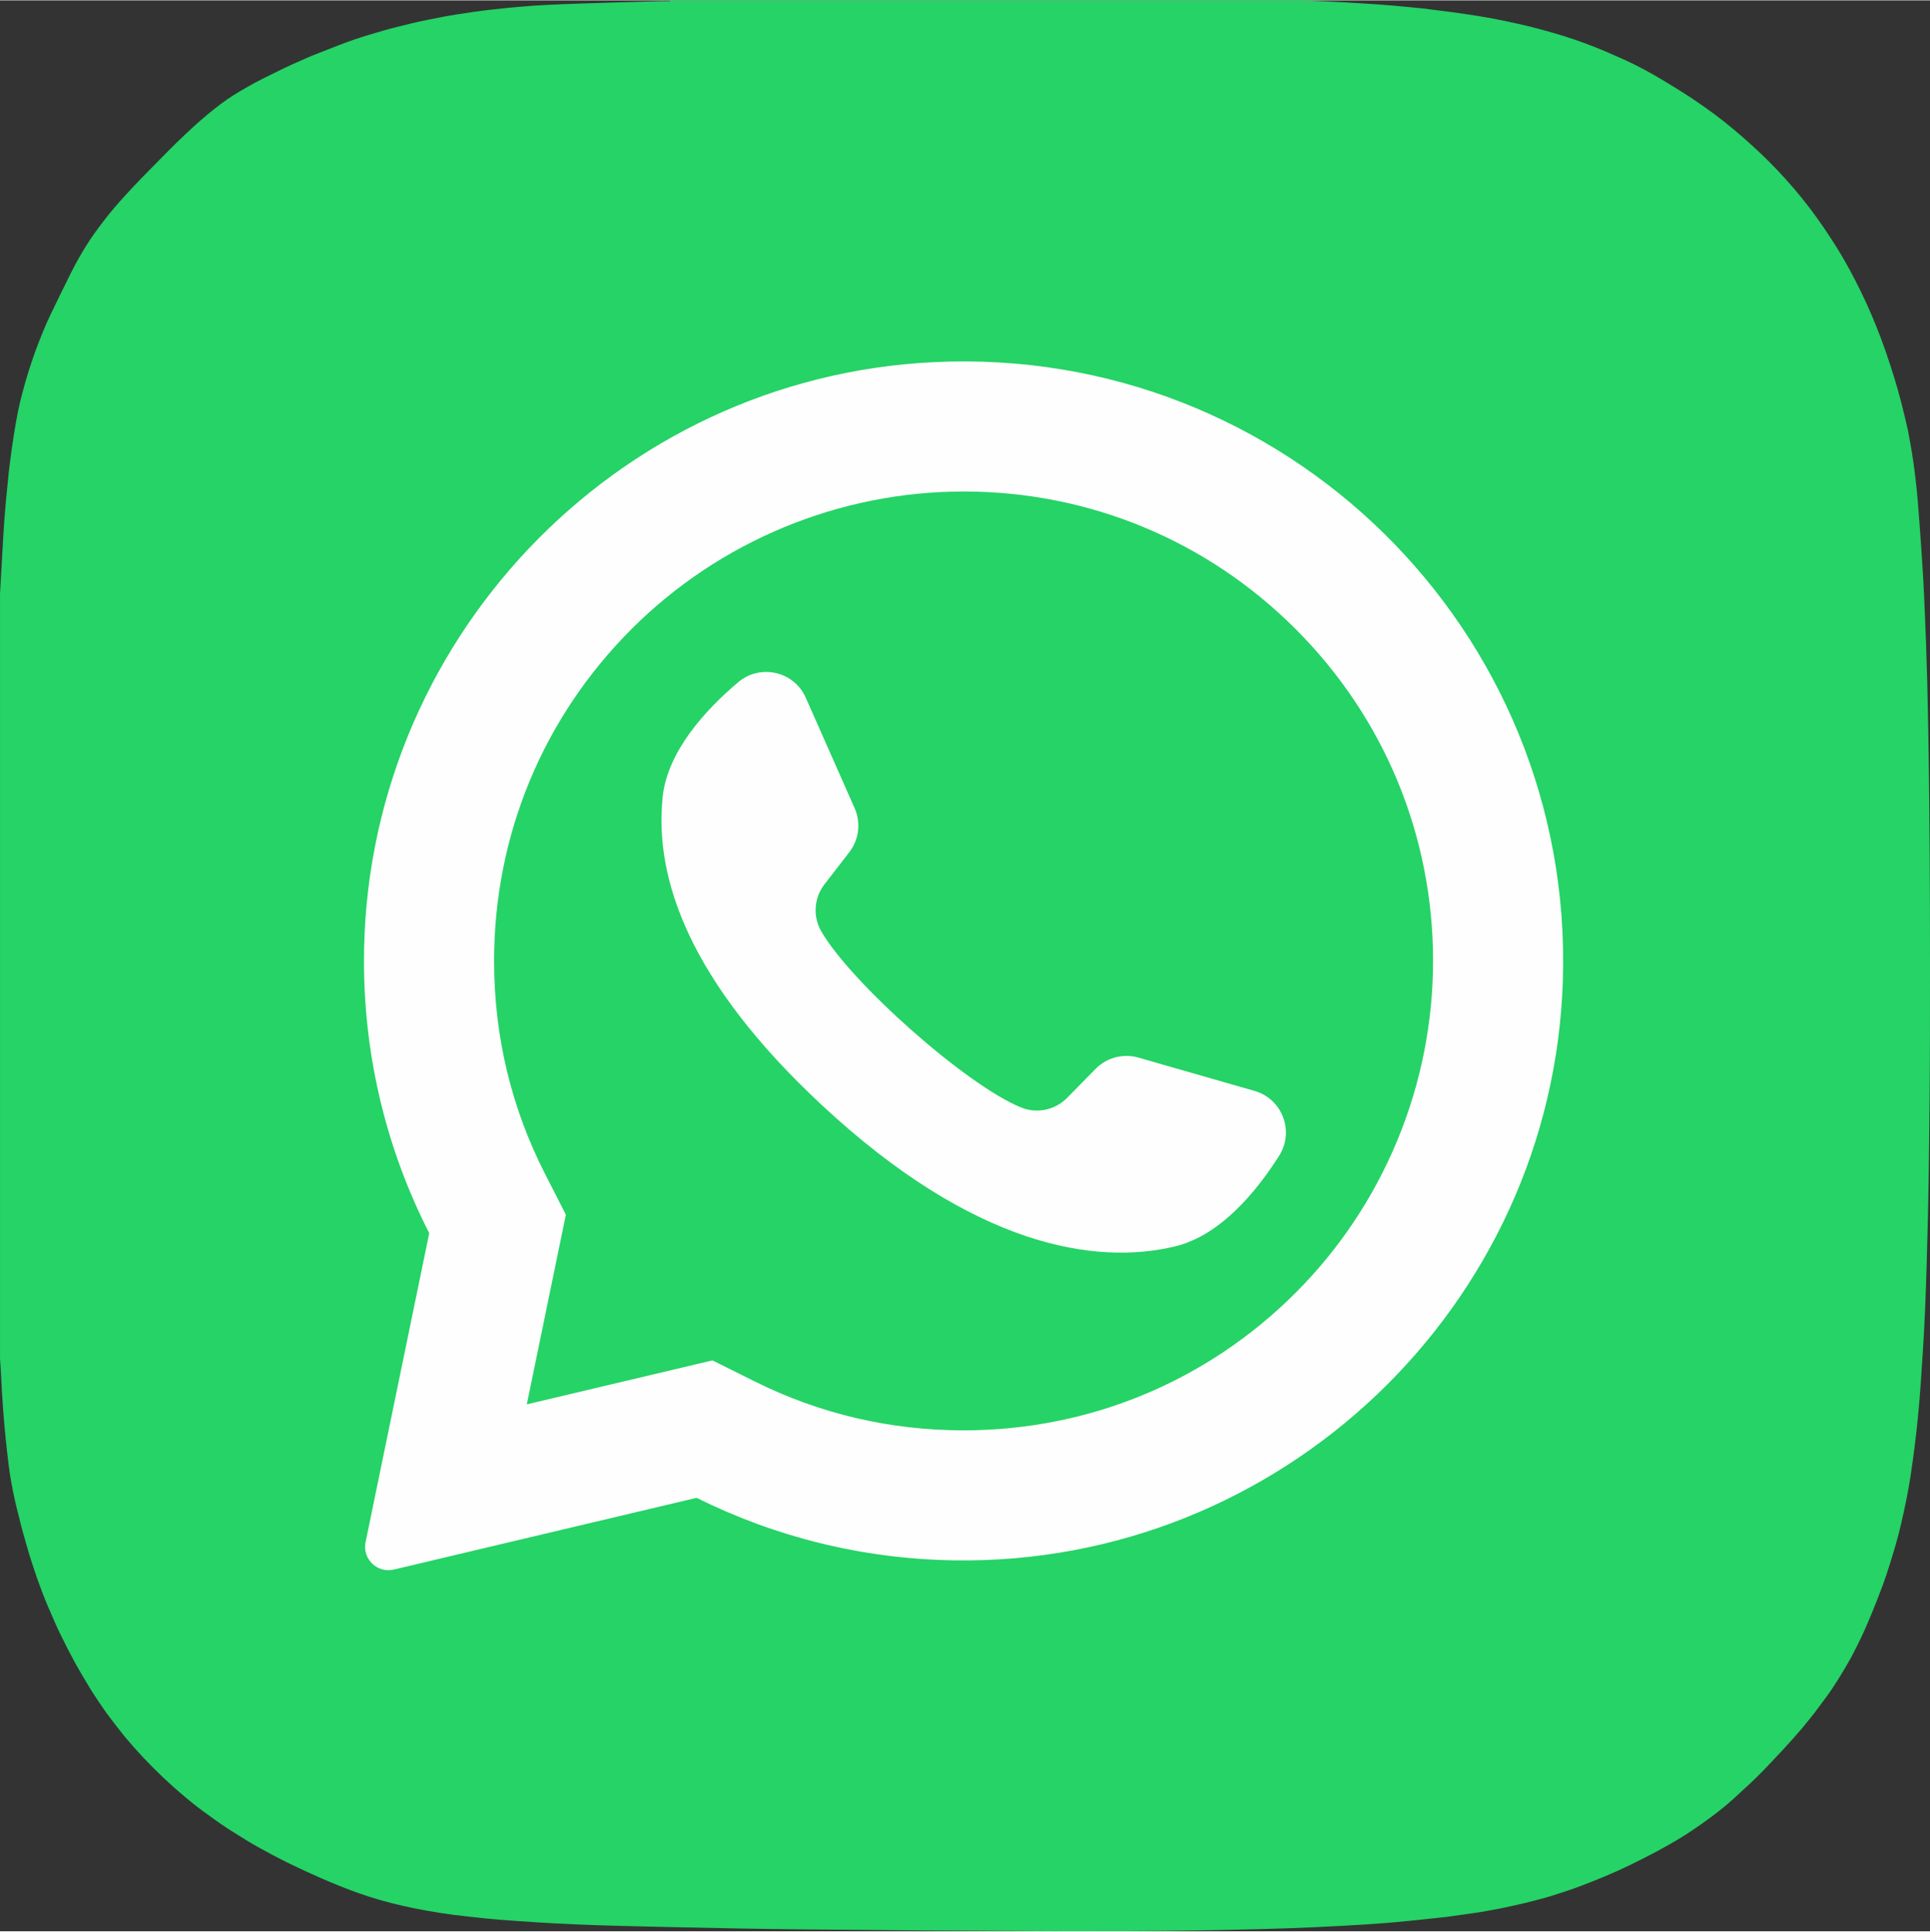
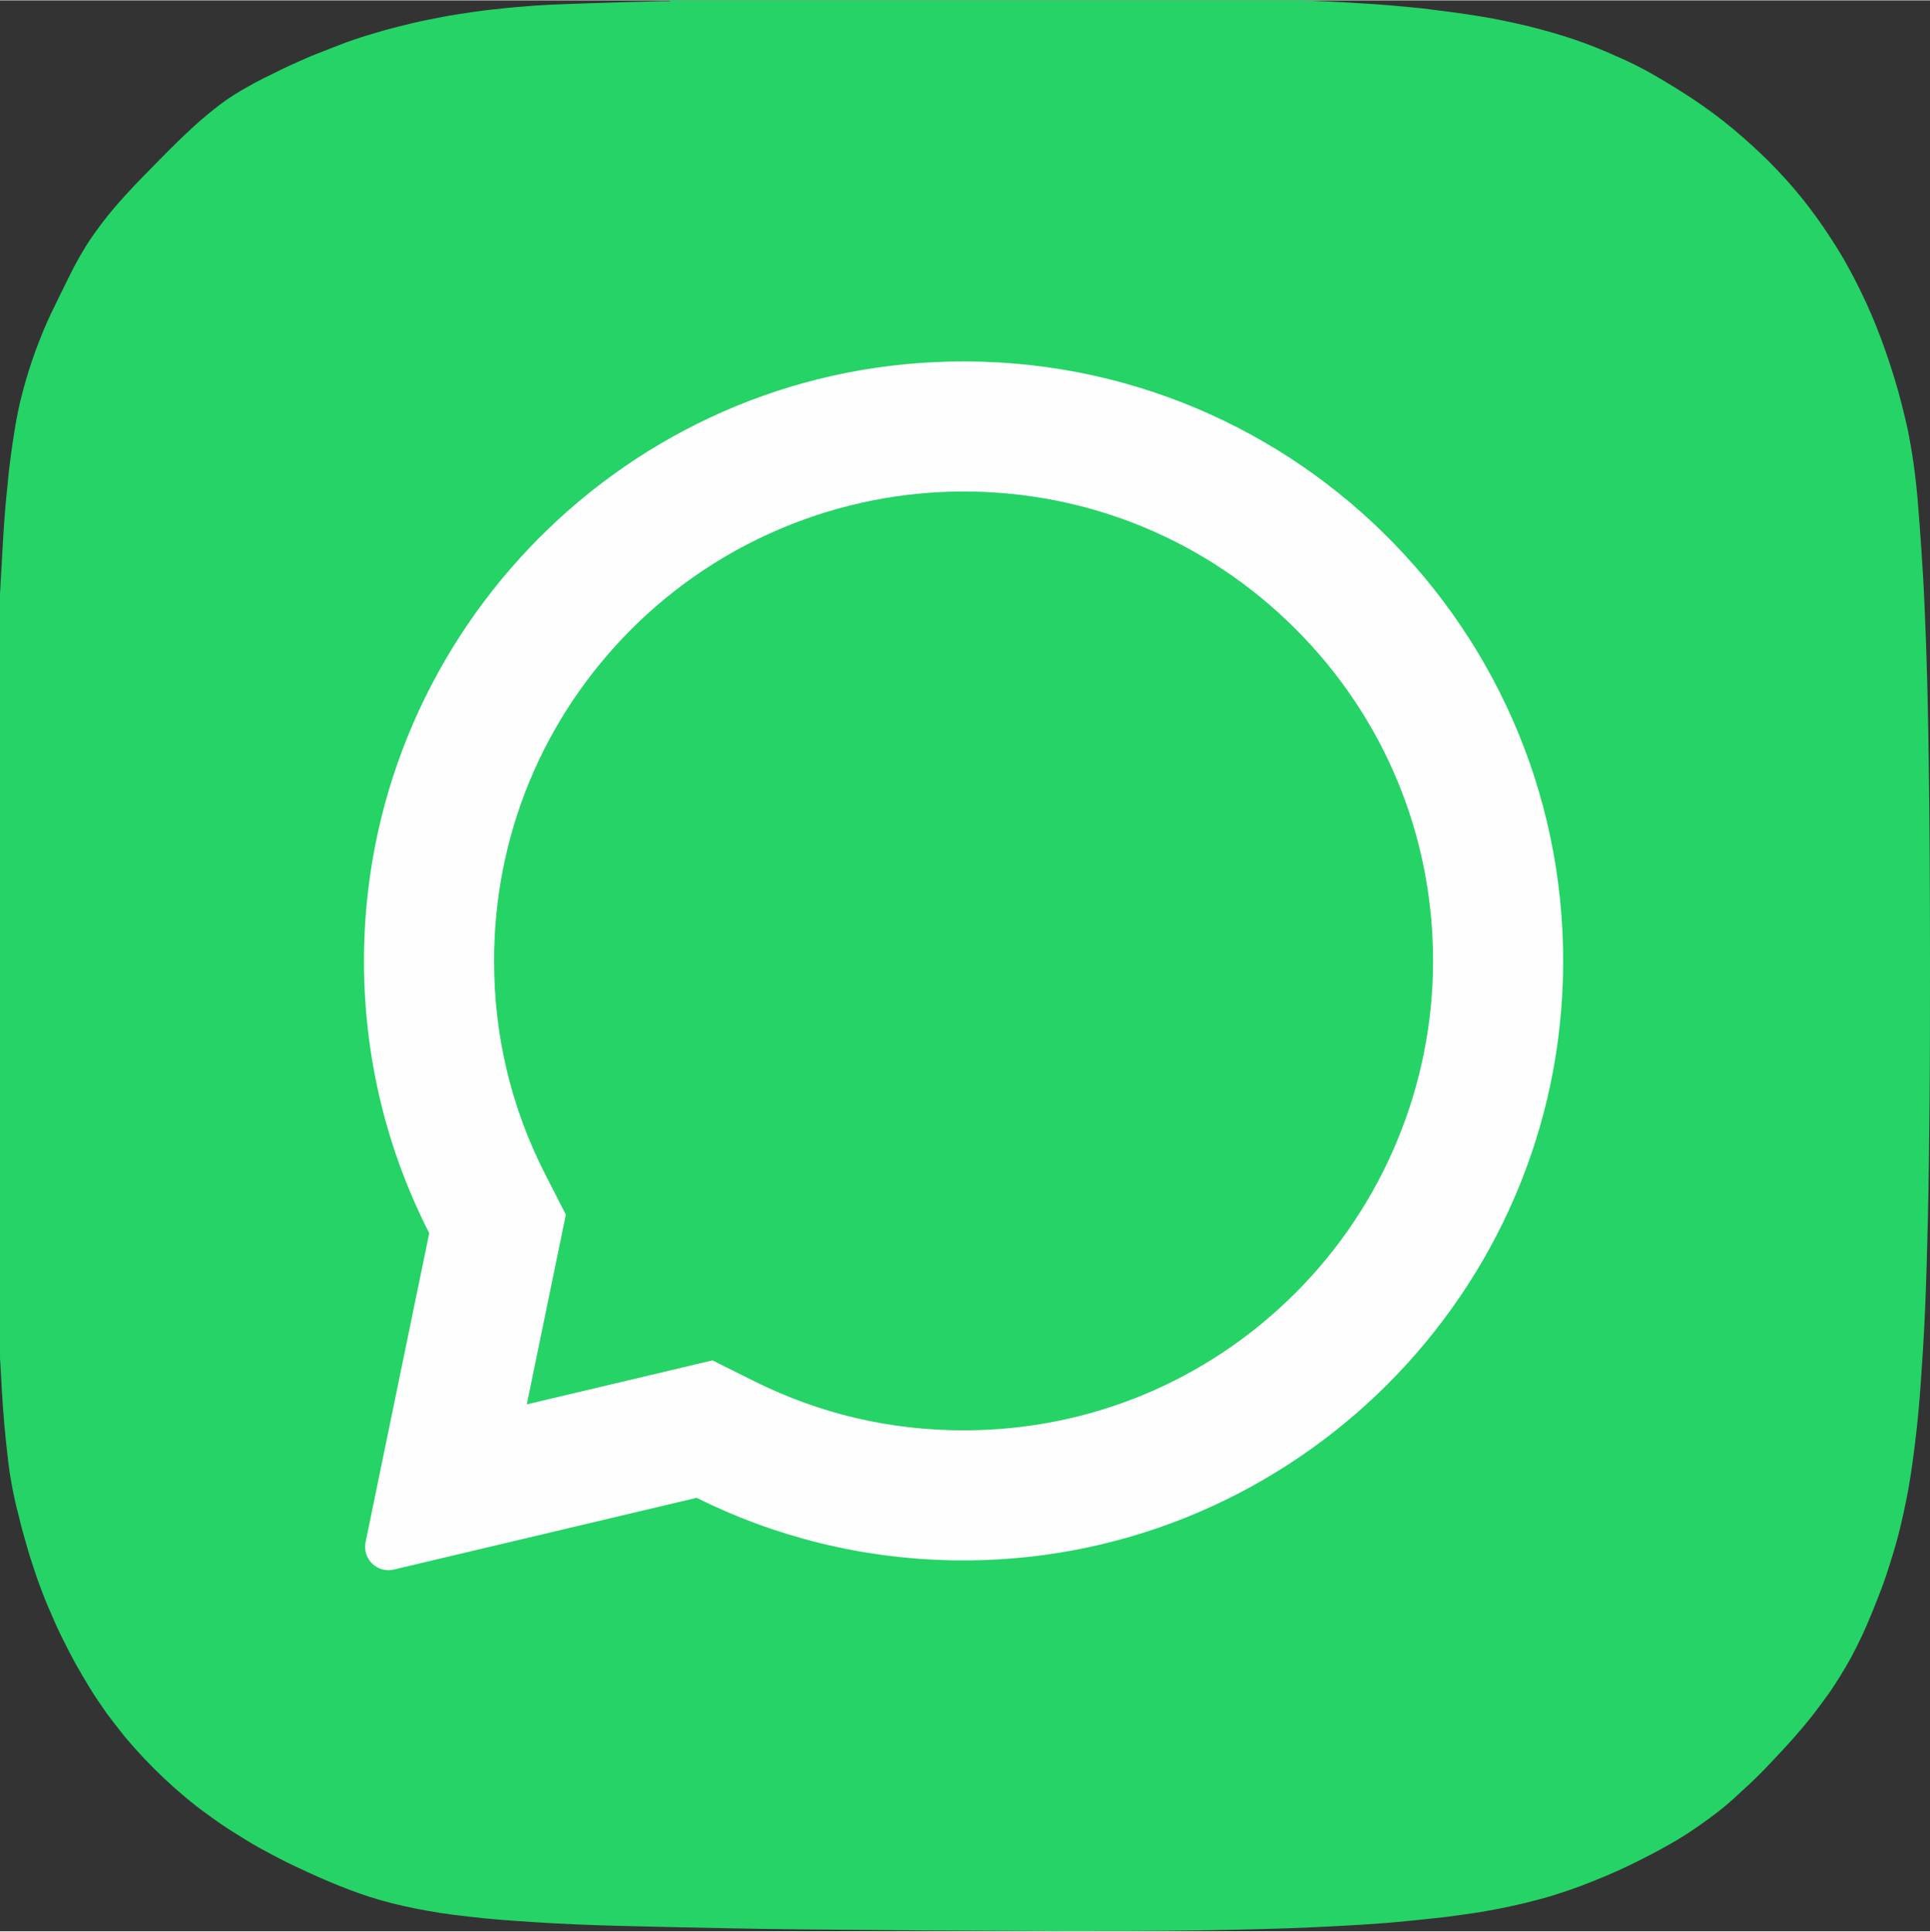
<svg xmlns="http://www.w3.org/2000/svg" xml:space="preserve" width="998px" height="999px" version="1.1" style="shape-rendering:geometricPrecision; text-rendering:geometricPrecision; image-rendering:optimizeQuality; fill-rule:evenodd; clip-rule:evenodd" viewBox="0 0 999.48 1000.115">
  <rect x="0" y="0" width="999.48" height="1000.115" fill="#333333" stroke="none" />
  <defs>
    <style type="text/css">
   
    .fil1 {fill:#FEFEFE;fill-rule:nonzero}
    .fil0 {fill:#25D366;fill-rule:nonzero}
   
  </style>
  </defs>
  <g id="Слой_x0020_1">
    <g id="Edges">
  </g>
    <g id="Background">
      <path class="fil0" d="M346.891 0.423c-1.479,0 -2.957,0 -4.436,0 -16.267,0.422 -30.844,0.845 -42.886,1.268 -12.042,0.422 -21.76,0.844 -28.098,1.478 -5.915,0.423 -11.831,1.057 -17.535,1.691 -5.704,0.633 -11.197,1.479 -16.689,2.323 -5.493,0.845 -10.775,1.902 -16.056,2.958 -5.282,1.056 -10.352,2.324 -15.422,3.591 -5.071,1.268 -10.141,2.747 -15,4.226 -4.859,1.479 -9.929,3.169 -14.788,5.07 -4.859,1.902 -9.718,3.803 -14.577,5.704 -4.859,2.113 -9.718,4.225 -14.577,6.549 -7.394,3.592 -13.521,6.549 -18.591,9.507 -5.282,2.958 -9.718,5.704 -14.155,9.085 -4.436,3.38 -8.872,6.971 -14.154,11.83 -5.071,4.648 -10.985,10.352 -18.169,17.746 -6.337,6.338 -11.619,11.831 -16.267,16.901 -4.647,5.071 -8.45,9.507 -11.83,13.943 -3.381,4.437 -6.338,8.451 -9.085,12.887 -2.746,4.437 -5.282,8.873 -7.817,13.944 -3.802,7.605 -7.183,14.577 -10.351,21.126 -3.169,6.549 -5.704,13.098 -8.239,19.859 -2.324,6.549 -4.437,13.098 -6.338,20.281 -1.902,6.971 -3.381,14.365 -4.648,22.605 -1.268,8.239 -2.535,17.112 -3.38,26.83 -1.057,9.929 -1.902,20.915 -2.535,33.168 -0.423,6.972 -0.845,14.366 -1.268,22.394l0 396.116c0.211,2.113 0.211,4.225 0.422,6.338 0.634,13.521 1.479,25.351 2.535,35.281 1.057,9.929 1.902,17.535 2.958,22.816 1.056,5.915 2.324,11.619 3.803,17.112 1.267,5.704 2.957,11.197 4.436,16.479 1.479,5.281 3.38,10.774 5.071,15.844 1.901,5.282 3.802,10.352 5.915,15.211 2.113,4.86 4.225,9.93 6.549,14.577 2.324,4.648 4.648,9.296 7.183,13.944 2.535,4.436 5.071,8.872 7.817,13.309 2.746,4.437 5.493,8.451 8.45,12.676 2.958,4.014 6.127,8.028 9.296,12.042 3.169,3.803 6.549,7.605 9.929,11.197 3.38,3.591 6.972,7.183 10.563,10.563 3.592,3.38 7.394,6.76 11.197,9.929 3.803,3.169 7.817,6.338 12.042,9.296 4.014,2.957 8.239,5.915 12.676,8.661 4.436,2.747 8.661,5.493 13.309,8.028 4.648,2.535 9.296,5.071 13.944,7.395 7.816,3.802 15.211,7.183 22.182,10.14 6.972,2.958 14.155,5.704 21.338,8.028 7.394,2.324 14.788,4.225 23.239,5.916 8.45,1.69 17.535,3.169 27.675,4.225 10.352,1.267 21.76,2.112 35.07,2.957 13.098,0.845 27.886,1.479 44.998,1.902 16.901,0.422 35.915,0.844 57.464,1.267 21.549,0.423 45.632,0.634 72.674,0.845 34.435,0.423 65.28,0.423 93.167,0.634 27.886,0 52.815,0 75.209,-0.423 22.394,-0.422 42.252,-0.844 59.998,-1.69 17.746,-0.845 33.38,-1.69 47.534,-3.169 6.972,-0.633 13.733,-1.479 20.07,-2.112 6.338,-0.845 12.253,-1.691 17.958,-2.535 5.704,-1.057 10.985,-1.902 16.267,-3.17 5.07,-1.056 10.14,-2.323 14.788,-3.591 4.859,-1.268 9.296,-2.746 13.732,-4.225 4.436,-1.479 8.873,-3.169 13.098,-4.859 8.662,-3.38 17.113,-7.183 25.774,-11.62 6.761,-3.38 12.887,-6.76 18.591,-10.14 5.704,-3.38 11.409,-7.394 16.901,-11.408 5.493,-4.014 10.774,-8.451 16.056,-13.521 5.493,-4.859 10.986,-10.352 16.69,-16.479 7.183,-7.605 13.52,-14.577 19.013,-21.548 2.746,-3.381 5.282,-6.972 7.817,-10.352 2.535,-3.381 4.859,-6.972 6.971,-10.352 2.113,-3.38 4.225,-6.971 6.338,-10.774 1.901,-3.592 3.803,-7.395 5.704,-11.408 3.592,-7.817 6.972,-16.268 10.563,-25.775 2.535,-6.971 4.648,-13.943 6.76,-21.126 2.113,-7.394 3.803,-14.999 5.493,-23.239 1.69,-8.239 2.958,-17.112 4.225,-27.042 1.268,-9.929 2.324,-20.492 3.17,-32.323 0.844,-11.83 1.69,-24.928 2.323,-39.506 0.634,-14.577 1.057,-30.633 1.479,-48.59 0.423,-17.746 0.634,-37.393 0.845,-59.153 0.211,-21.76 0.211,-45.422 0.211,-71.407 0,-39.084 -0.211,-73.731 -0.633,-103.941 -0.423,-30.21 -1.057,-56.407 -2.113,-78.801 -0.422,-11.197 -1.056,-21.337 -1.69,-30.844 -0.634,-9.506 -1.268,-17.746 -1.901,-25.562 -0.634,-7.817 -1.479,-14.577 -2.324,-20.493 -0.845,-6.126 -1.902,-11.408 -2.746,-16.056 -2.113,-9.507 -4.437,-18.802 -7.184,-27.675 -2.746,-8.873 -5.704,-17.535 -9.084,-25.985 -3.38,-8.451 -6.971,-16.267 -10.985,-24.084 -4.014,-7.817 -8.24,-15.211 -12.887,-22.183 -4.648,-7.183 -9.507,-13.943 -14.788,-20.492 -5.282,-6.549 -10.986,-12.887 -16.901,-18.802 -5.916,-5.916 -12.253,-11.62 -18.802,-17.113 -6.549,-5.492 -13.521,-10.563 -20.704,-15.422 -6.76,-4.436 -13.31,-8.45 -19.859,-12.253 -6.549,-3.803 -13.309,-7.183 -20.281,-10.141 -6.971,-3.169 -13.943,-5.915 -21.337,-8.45 -7.395,-2.535 -15,-4.648 -23.239,-6.76 -8.028,-1.902 -16.69,-3.803 -25.774,-5.282 -9.085,-1.479 -18.802,-2.746 -29.155,-4.014 -10.351,-1.056 -21.548,-2.112 -33.379,-2.746 -9.296,-0.634 -19.225,-1.057 -29.577,-1.479l-327.246 0 0 0.423z" />
    </g>
    <g id="_3093352172800">
      <g>
        <path class="fil1" d="M483.819 187.377c-165.348,7.873 -295.831,145.576 -295.33,311.111 0.153,50.418 12.325,98.006 33.796,140.054l-32.966 160.024c-1.784,8.656 6.024,16.236 14.623,14.199l156.804 -37.15c40.286,20.067 85.535,31.658 133.424,32.388 169.002,2.582 309.92,-131.61 315.188,-300.549 5.646,-181.091 -143.814,-328.732 -325.539,-320.077zm187.101 482.072c-45.921,45.921 -106.978,71.211 -171.92,71.211 -38.026,0 -74.432,-8.532 -108.21,-25.357l-21.837 -10.878 -96.137 22.777 20.236 -98.235 -10.758 -21.067c-17.535,-34.342 -26.426,-71.477 -26.426,-110.373 0,-64.943 25.289,-125.998 71.21,-171.921 45.512,-45.512 107.564,-71.213 171.927,-71.213 64.942,0.001 125.995,25.291 171.917,71.211 45.921,45.921 71.211,106.977 71.213,171.919 -0.002,64.364 -25.703,126.416 -71.215,171.926z" />
-         <path class="fil1" d="M649.697 564.866l-60.146 -17.27c-7.907,-2.27 -16.422,-0.027 -22.184,5.844l-14.709 14.985c-6.202,6.319 -15.612,8.35 -23.82,5.029 -28.453,-11.515 -88.304,-64.73 -103.589,-91.348 -4.409,-7.678 -3.68,-17.278 1.734,-24.283l12.842 -16.613c5.031,-6.509 6.092,-15.25 2.765,-22.775l-25.305 -57.232c-6.061,-13.708 -23.578,-17.698 -35.022,-8.02 -16.787,14.198 -36.704,35.773 -39.125,59.675 -4.269,42.141 13.804,95.263 82.146,159.049 78.954,73.691 142.18,83.426 183.346,73.454 23.349,-5.655 42.009,-28.328 53.785,-46.892 8.029,-12.657 1.689,-29.466 -12.718,-33.603z" />
      </g>
      <g>
   </g>
      <g>
   </g>
      <g>
   </g>
      <g>
   </g>
      <g>
   </g>
      <g>
   </g>
      <g>
   </g>
      <g>
   </g>
      <g>
   </g>
      <g>
   </g>
      <g>
   </g>
      <g>
   </g>
      <g>
   </g>
      <g>
   </g>
      <g>
   </g>
    </g>
  </g>
</svg>